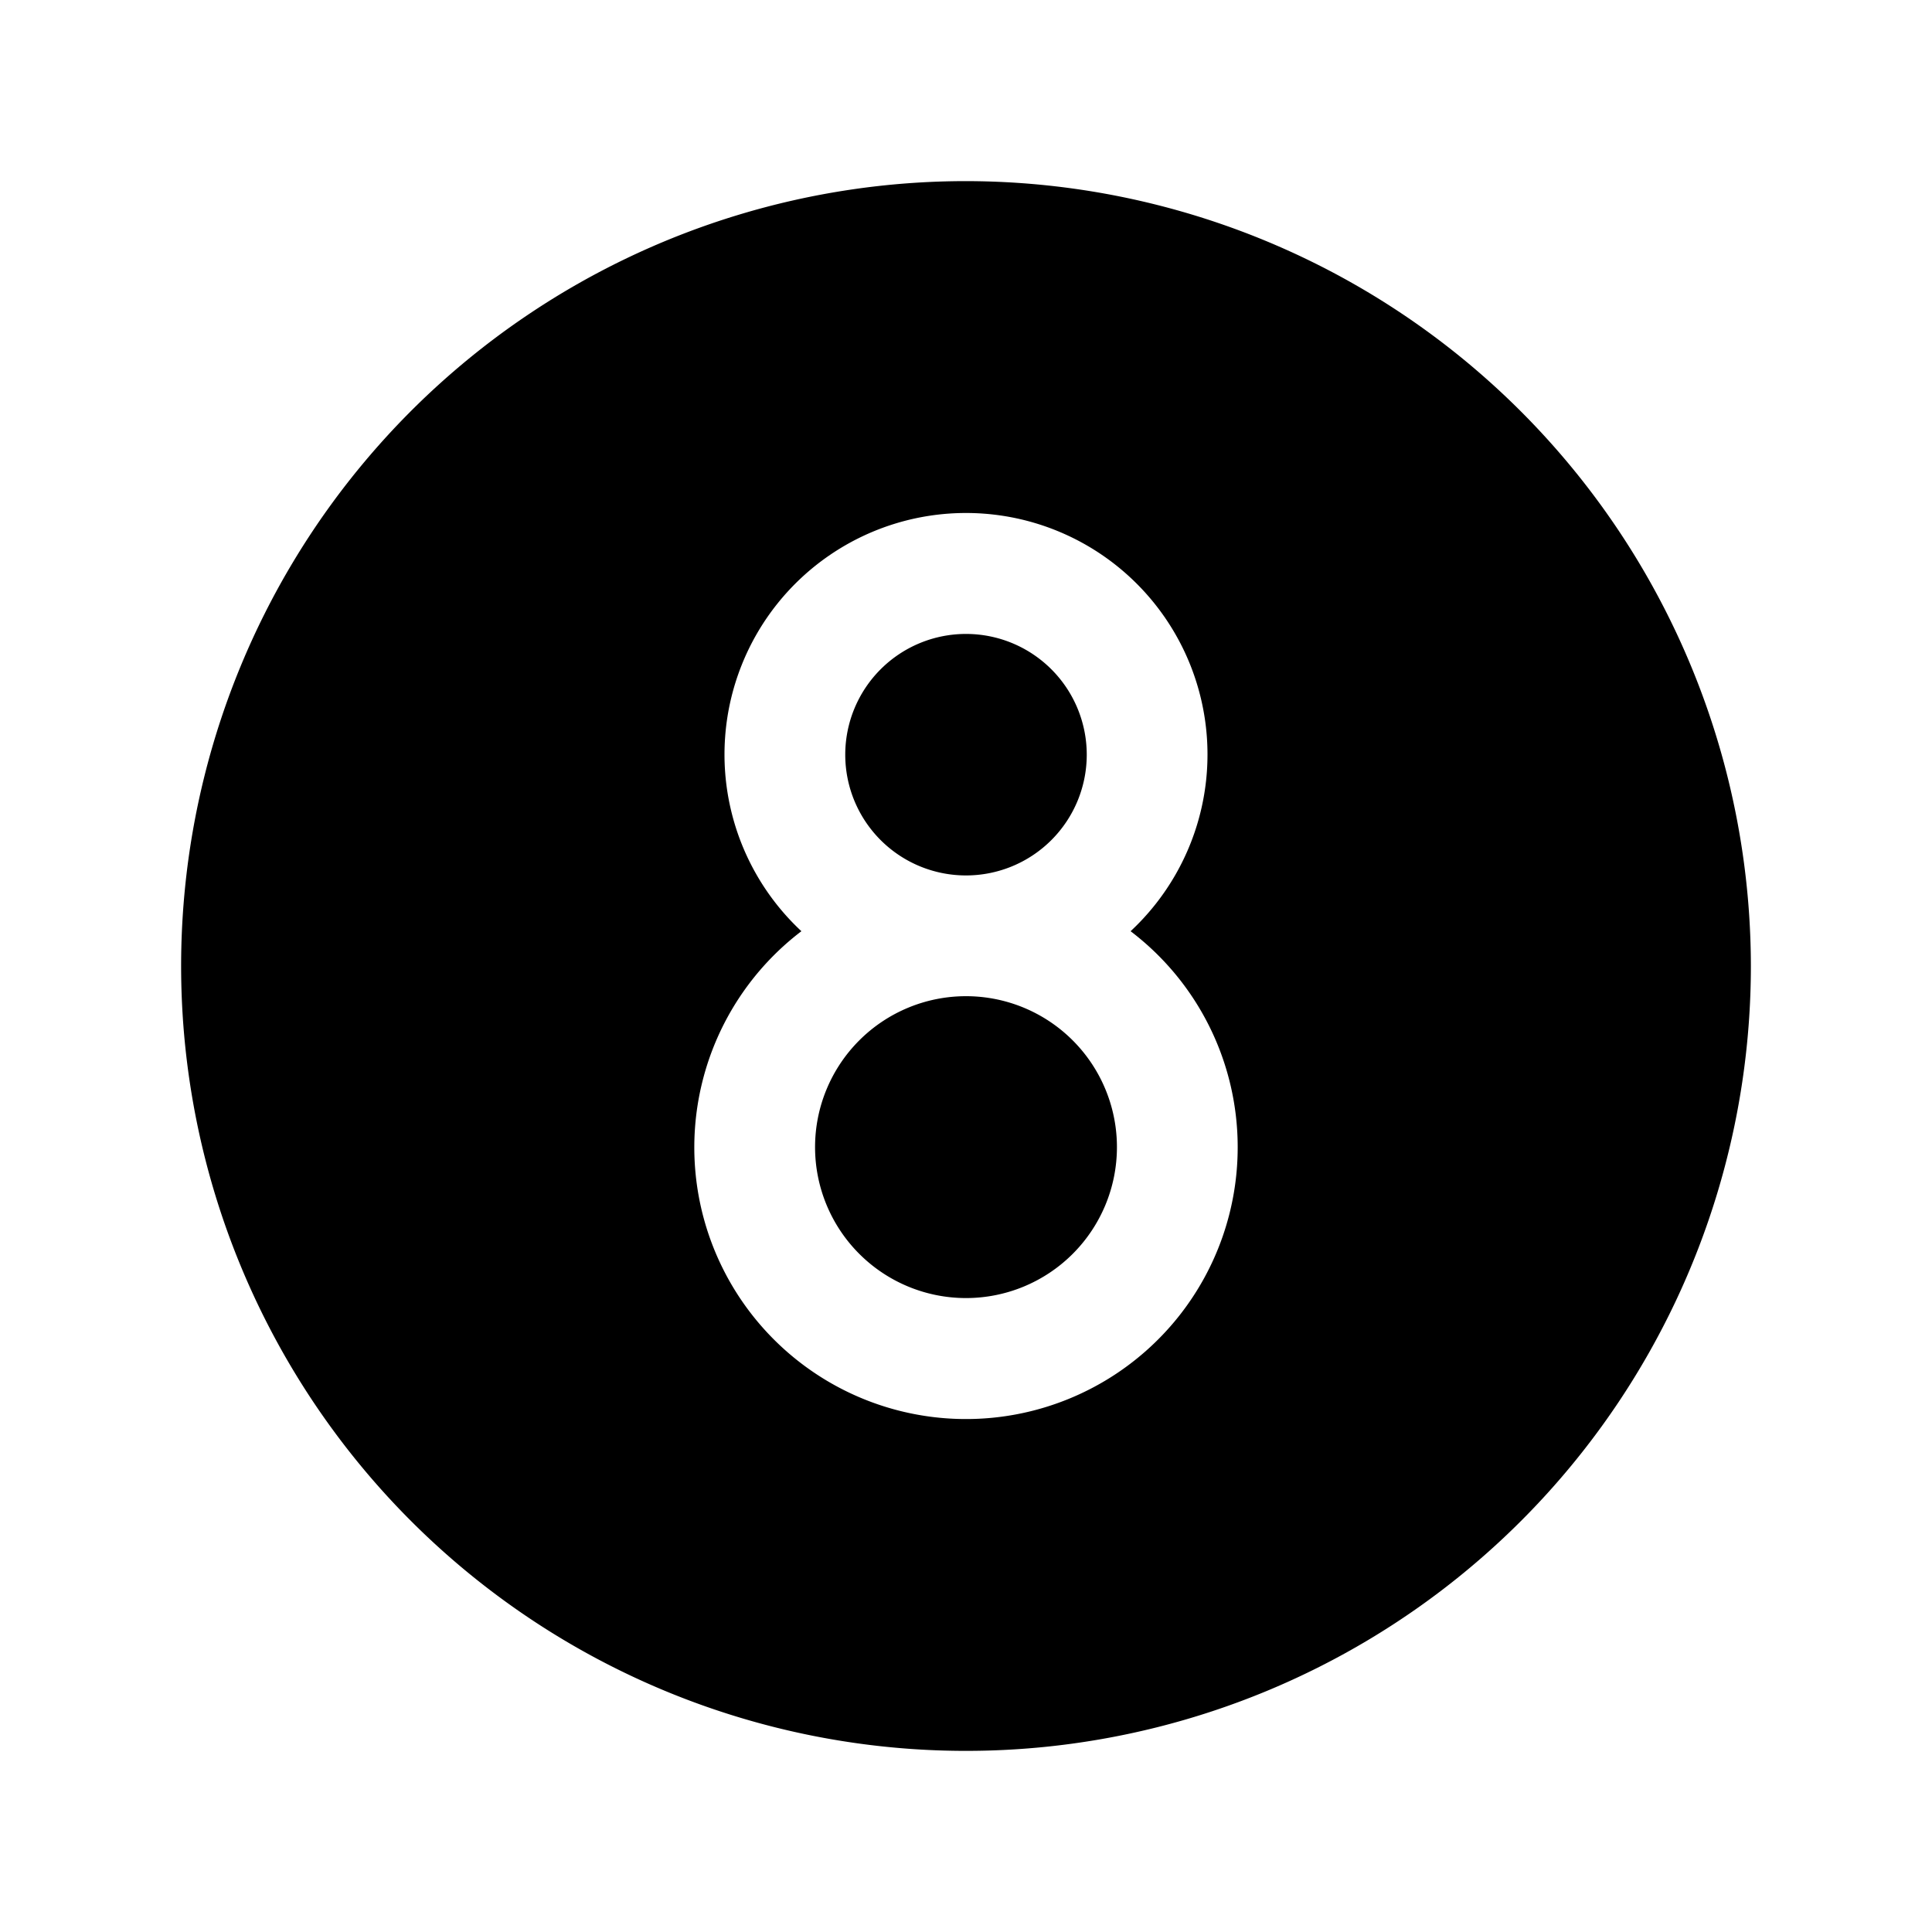
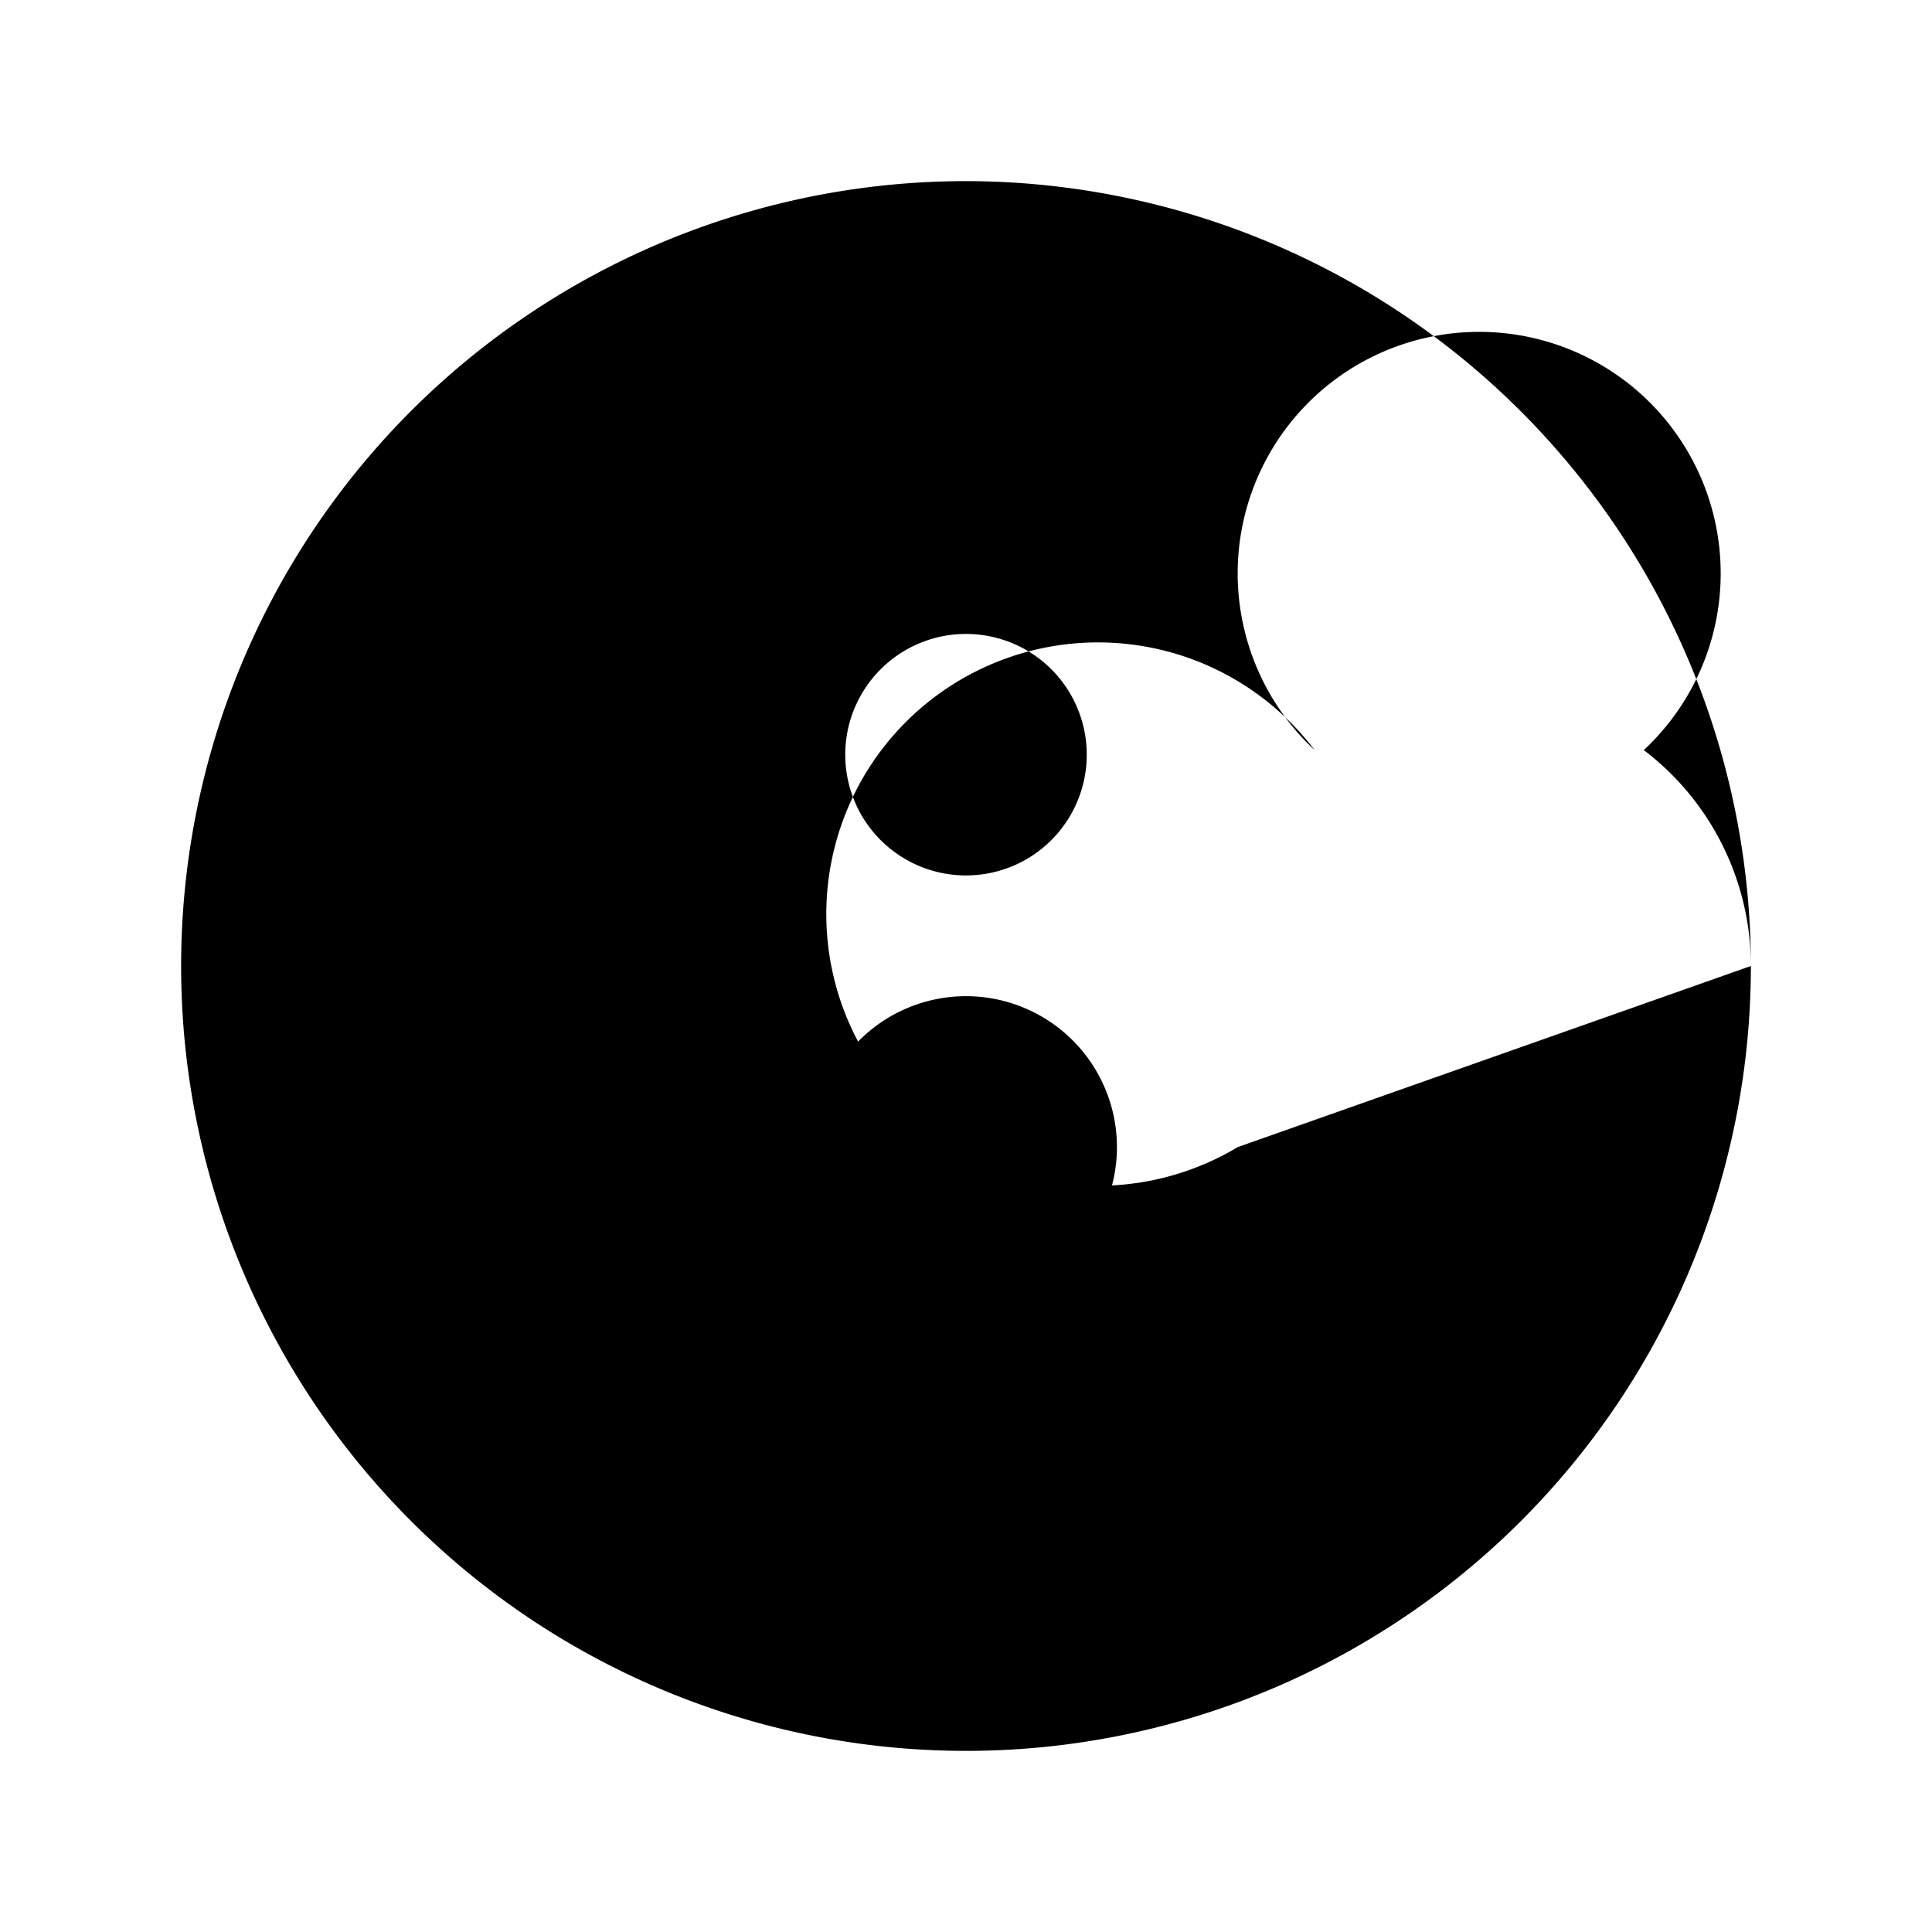
<svg xmlns="http://www.w3.org/2000/svg" viewBox="0 0 256 256" fill="currentColor">
-   <path d="M148,152a20,20,0,1,1-20-20A20,20,0,0,1,148,152Zm-20-36a16,16,0,1,0-16-16A16,16,0,0,0,128,116Zm104,12A104,104,0,1,1,128,24,104.11,104.11,0,0,1,232,128Zm-68,24a35.93,35.93,0,0,0-14.19-28.61,32,32,0,1,0-43.62,0A36,36,0,1,0,164,152Z" />
+   <path d="M148,152a20,20,0,1,1-20-20A20,20,0,0,1,148,152Zm-20-36a16,16,0,1,0-16-16A16,16,0,0,0,128,116Zm104,12A104,104,0,1,1,128,24,104.11,104.11,0,0,1,232,128Za35.93,35.93,0,0,0-14.19-28.61,32,32,0,1,0-43.62,0A36,36,0,1,0,164,152Z" />
</svg>